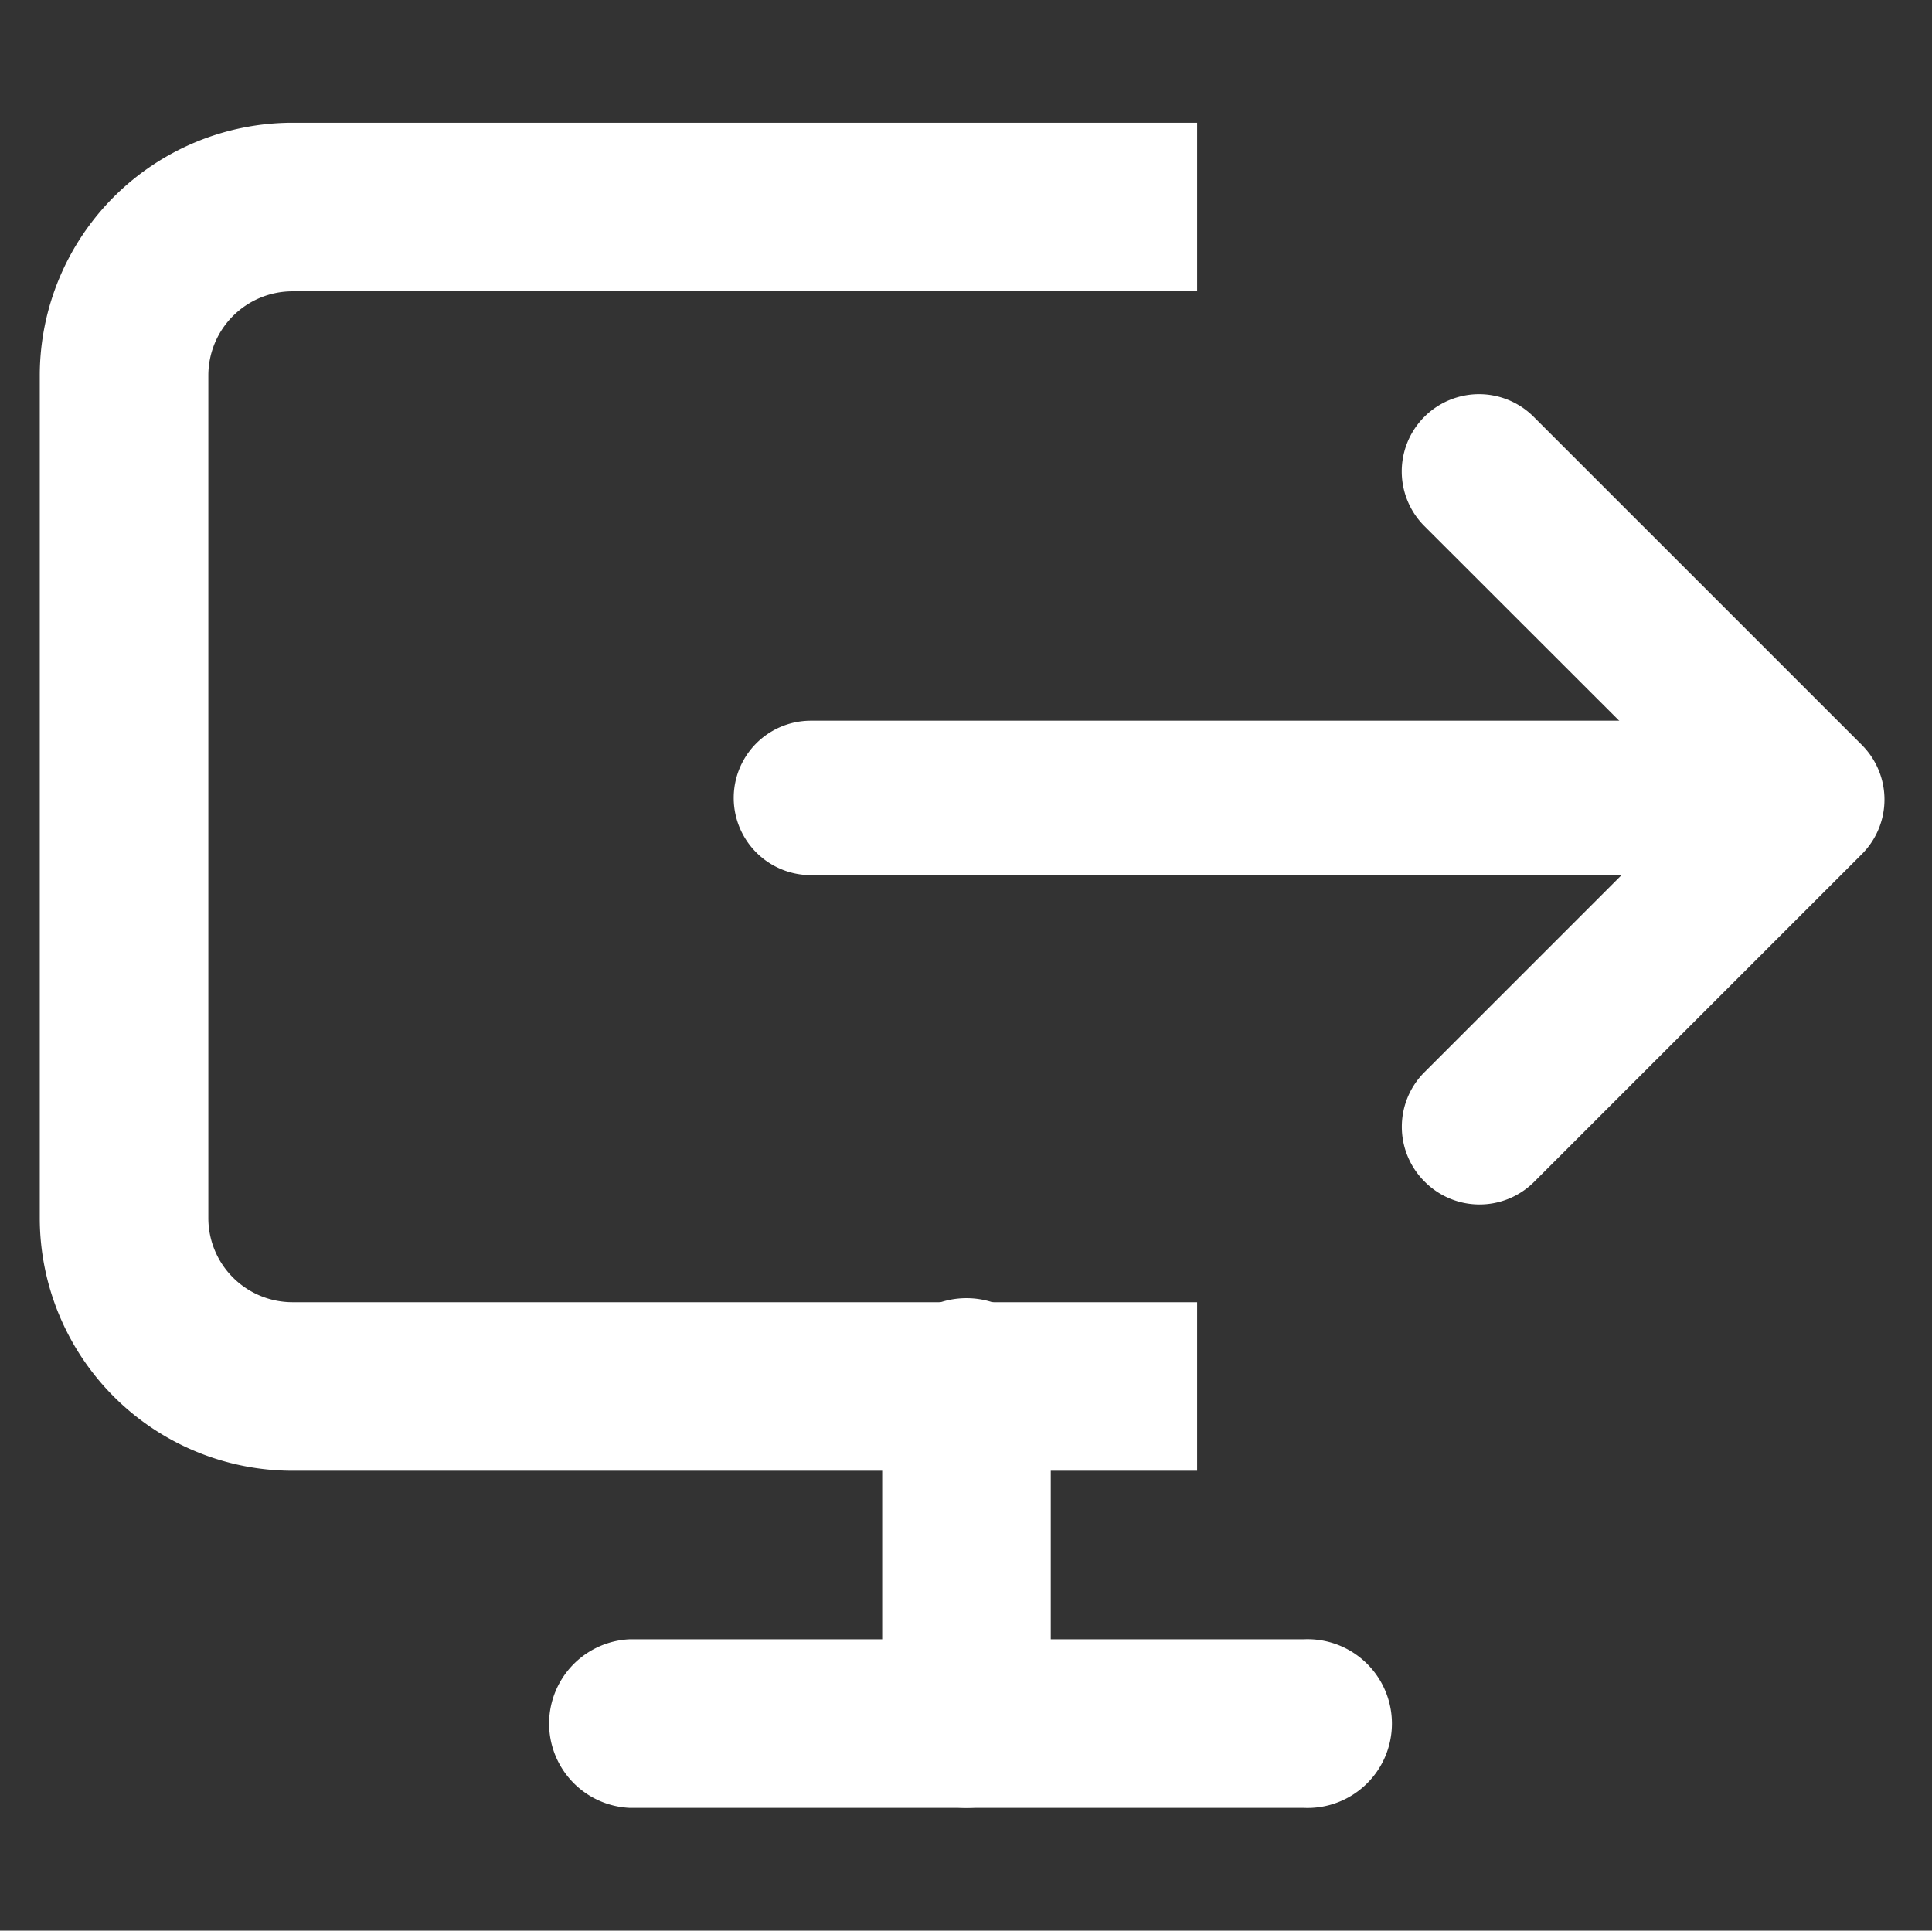
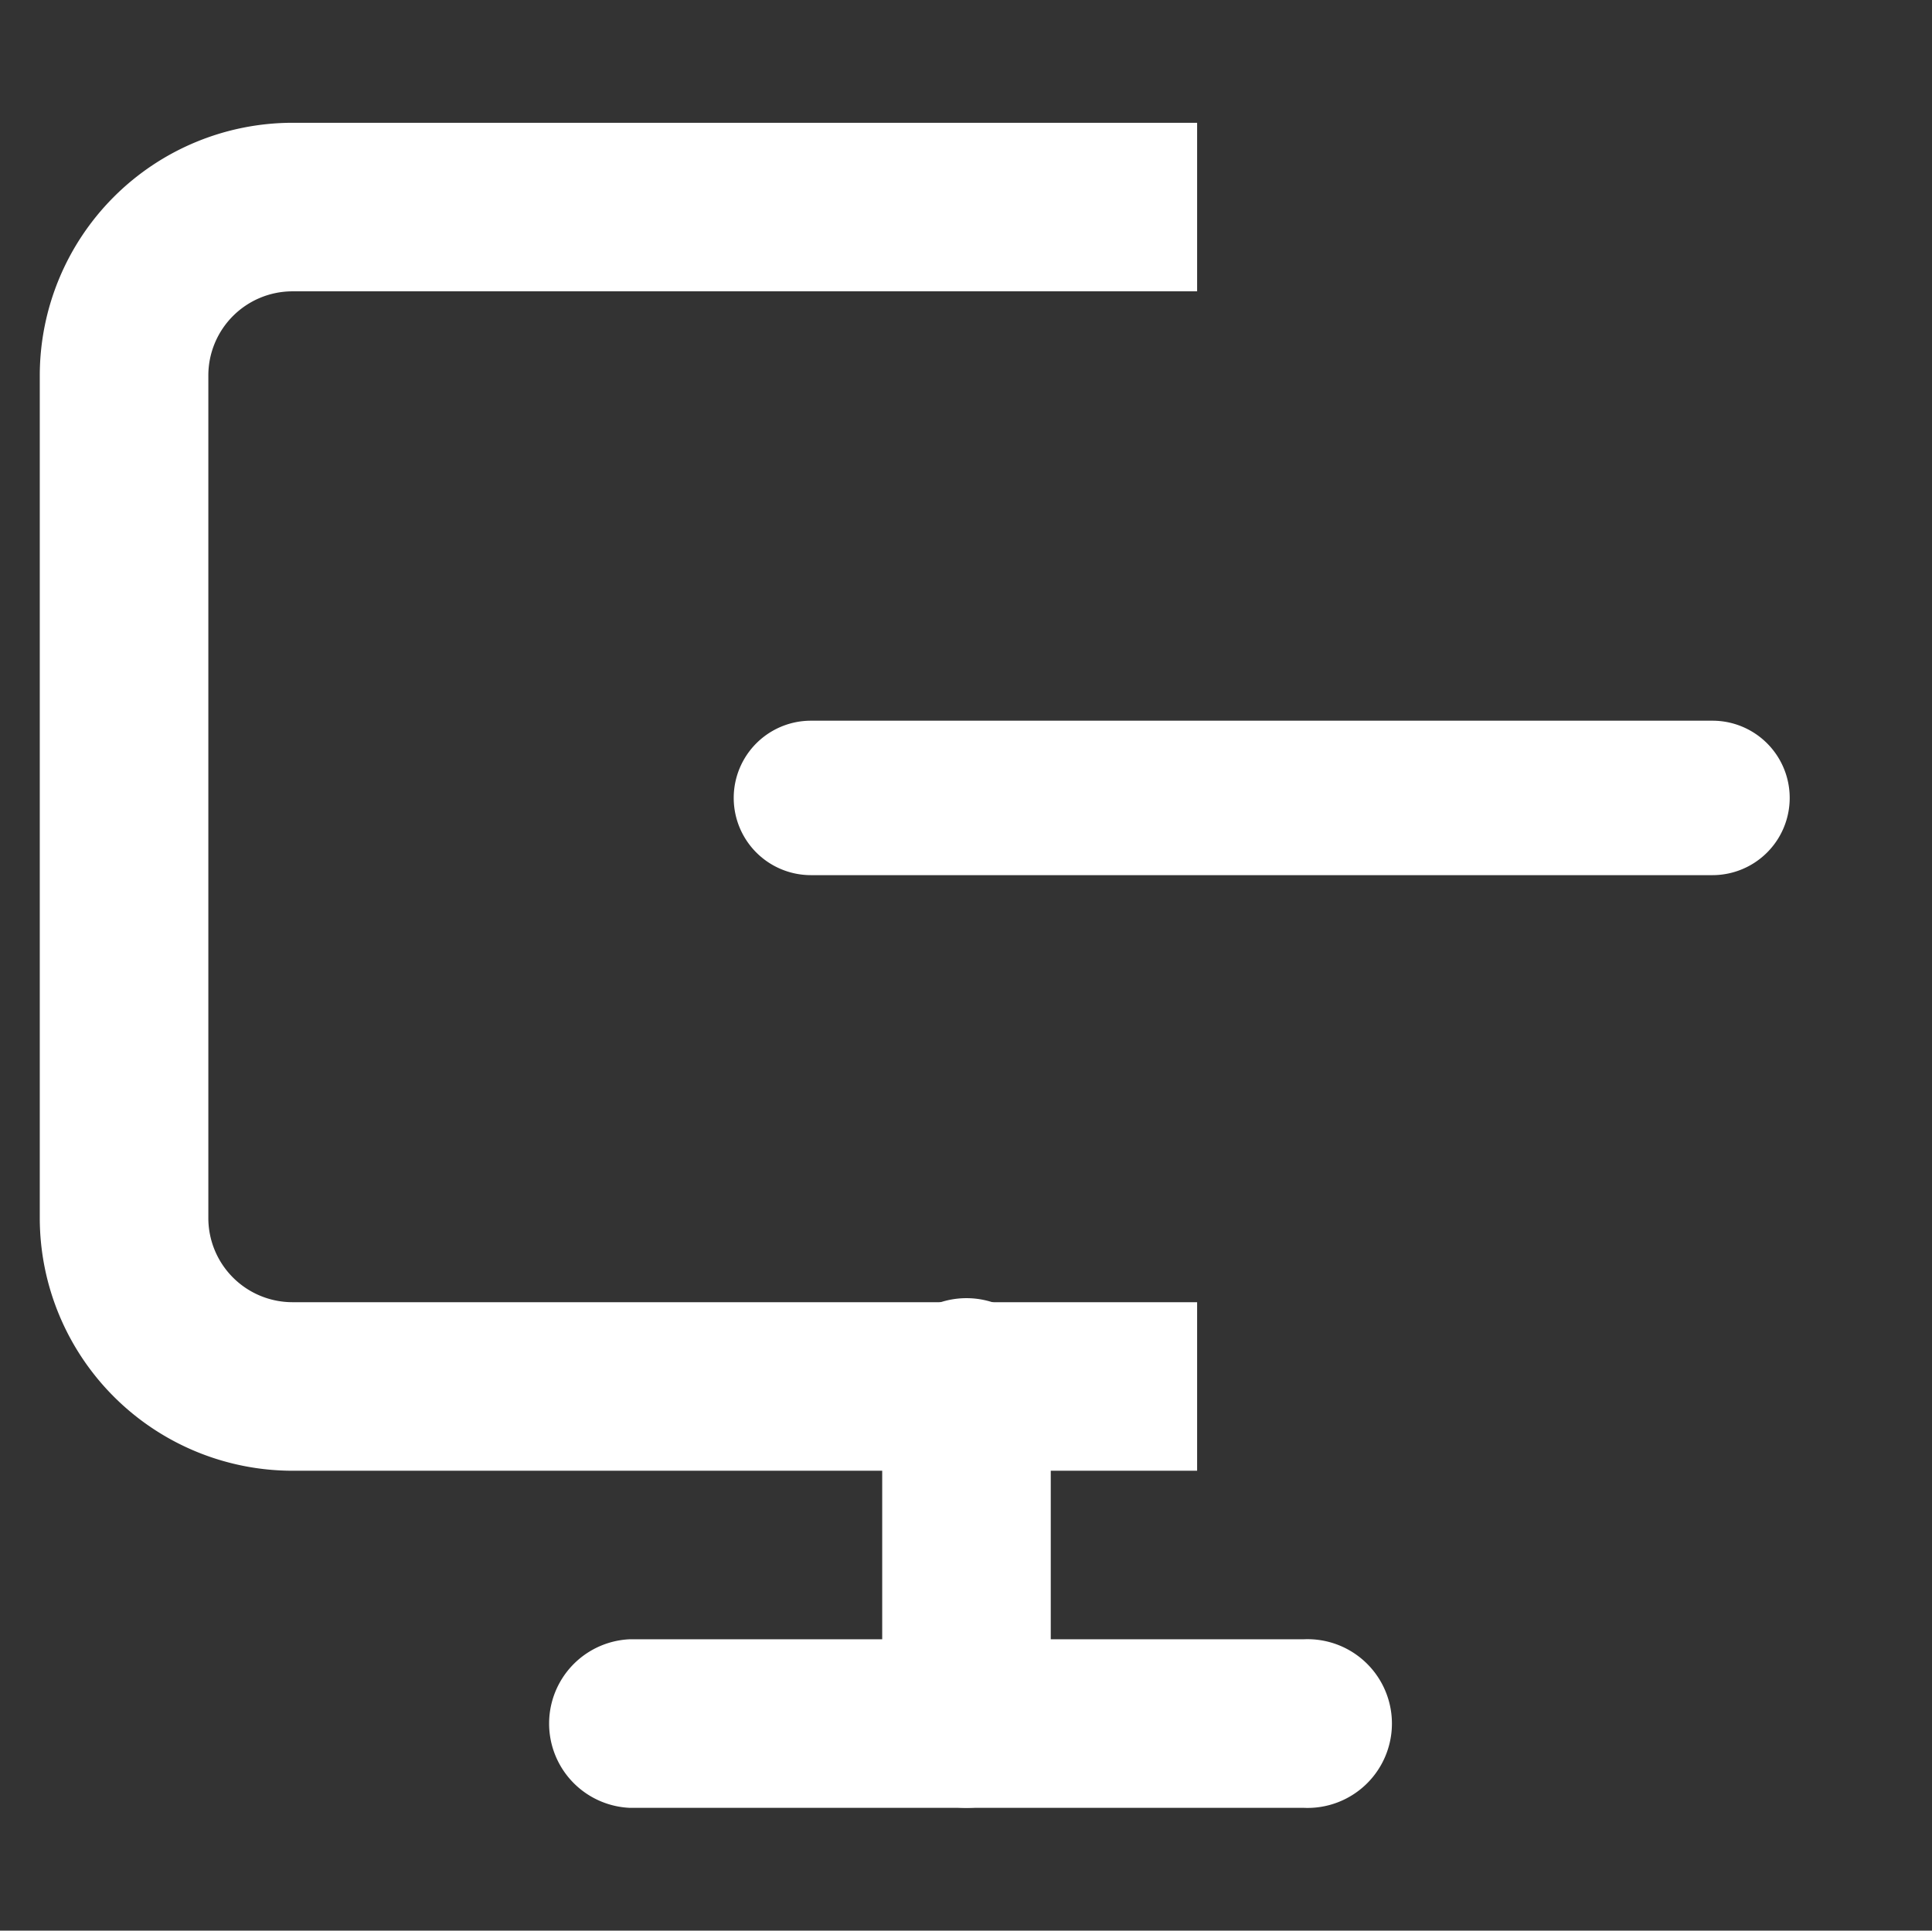
<svg xmlns="http://www.w3.org/2000/svg" viewBox="0 0 100.06 100">
  <rect x="0" y="0" width="100.06" height="100" fill="#333333" stroke="none" />
  <defs>
    <style>.cls-1{fill:none;}.cls-2{fill:#fff;}</style>
  </defs>
  <title>Output.dark</title>
  <g id="Calque_2" data-name="Calque 2">
    <g id="OUTPUT">
      <g id="SECTION">
        <path class="cls-1" d="M2,2V98H98V2Z" />
        <path class="cls-1" d="M0,0V100H100V0Z" />
      </g>
      <g id="OUTPUT_DARK" data-name="OUTPUT DARK">
-         <path class="cls-2" d="M73.77,61.19a4,4,0,0,1,0-5.65L87.92,41.39,73.77,27.25a4,4,0,1,1,5.66-5.66l17,17a4,4,0,0,1,0,5.65l-17,17A4,4,0,0,1,73.77,61.19Z" />
        <path class="cls-2" d="M88.69,45.33H42a4,4,0,0,1,0-8H88.69a4,4,0,0,1,0,8Z" />
      </g>
    </g>
    <g id="DISPLAY">
      <g id="DISPLAY-2" data-name="DISPLAY">
-         <path class="cls-1" d="M2.06,2V98h96V2Z" />
        <path class="cls-1" d="M.06,0V100h100V0Z" />
        <path class="cls-2" d="M15.15,15.09H62V6.36H15.15A13.1,13.1,0,0,0,2.06,19.45V63.09A13.1,13.1,0,0,0,15.15,76.18H62V67.45H15.15a4.36,4.36,0,0,1-4.36-4.36V19.45A4.36,4.36,0,0,1,15.15,15.09Z" />
        <path class="cls-2" d="M67.51,93.64H32.6a4.37,4.37,0,0,1,0-8.73H67.51a4.37,4.37,0,1,1,0,8.73Z" />
        <path class="cls-2" d="M50.06,93.64a4.37,4.37,0,0,1-4.37-4.37V71.82a4.37,4.37,0,1,1,8.73,0V89.27A4.37,4.37,0,0,1,50.06,93.64Z" />
      </g>
    </g>
  </g>
</svg>